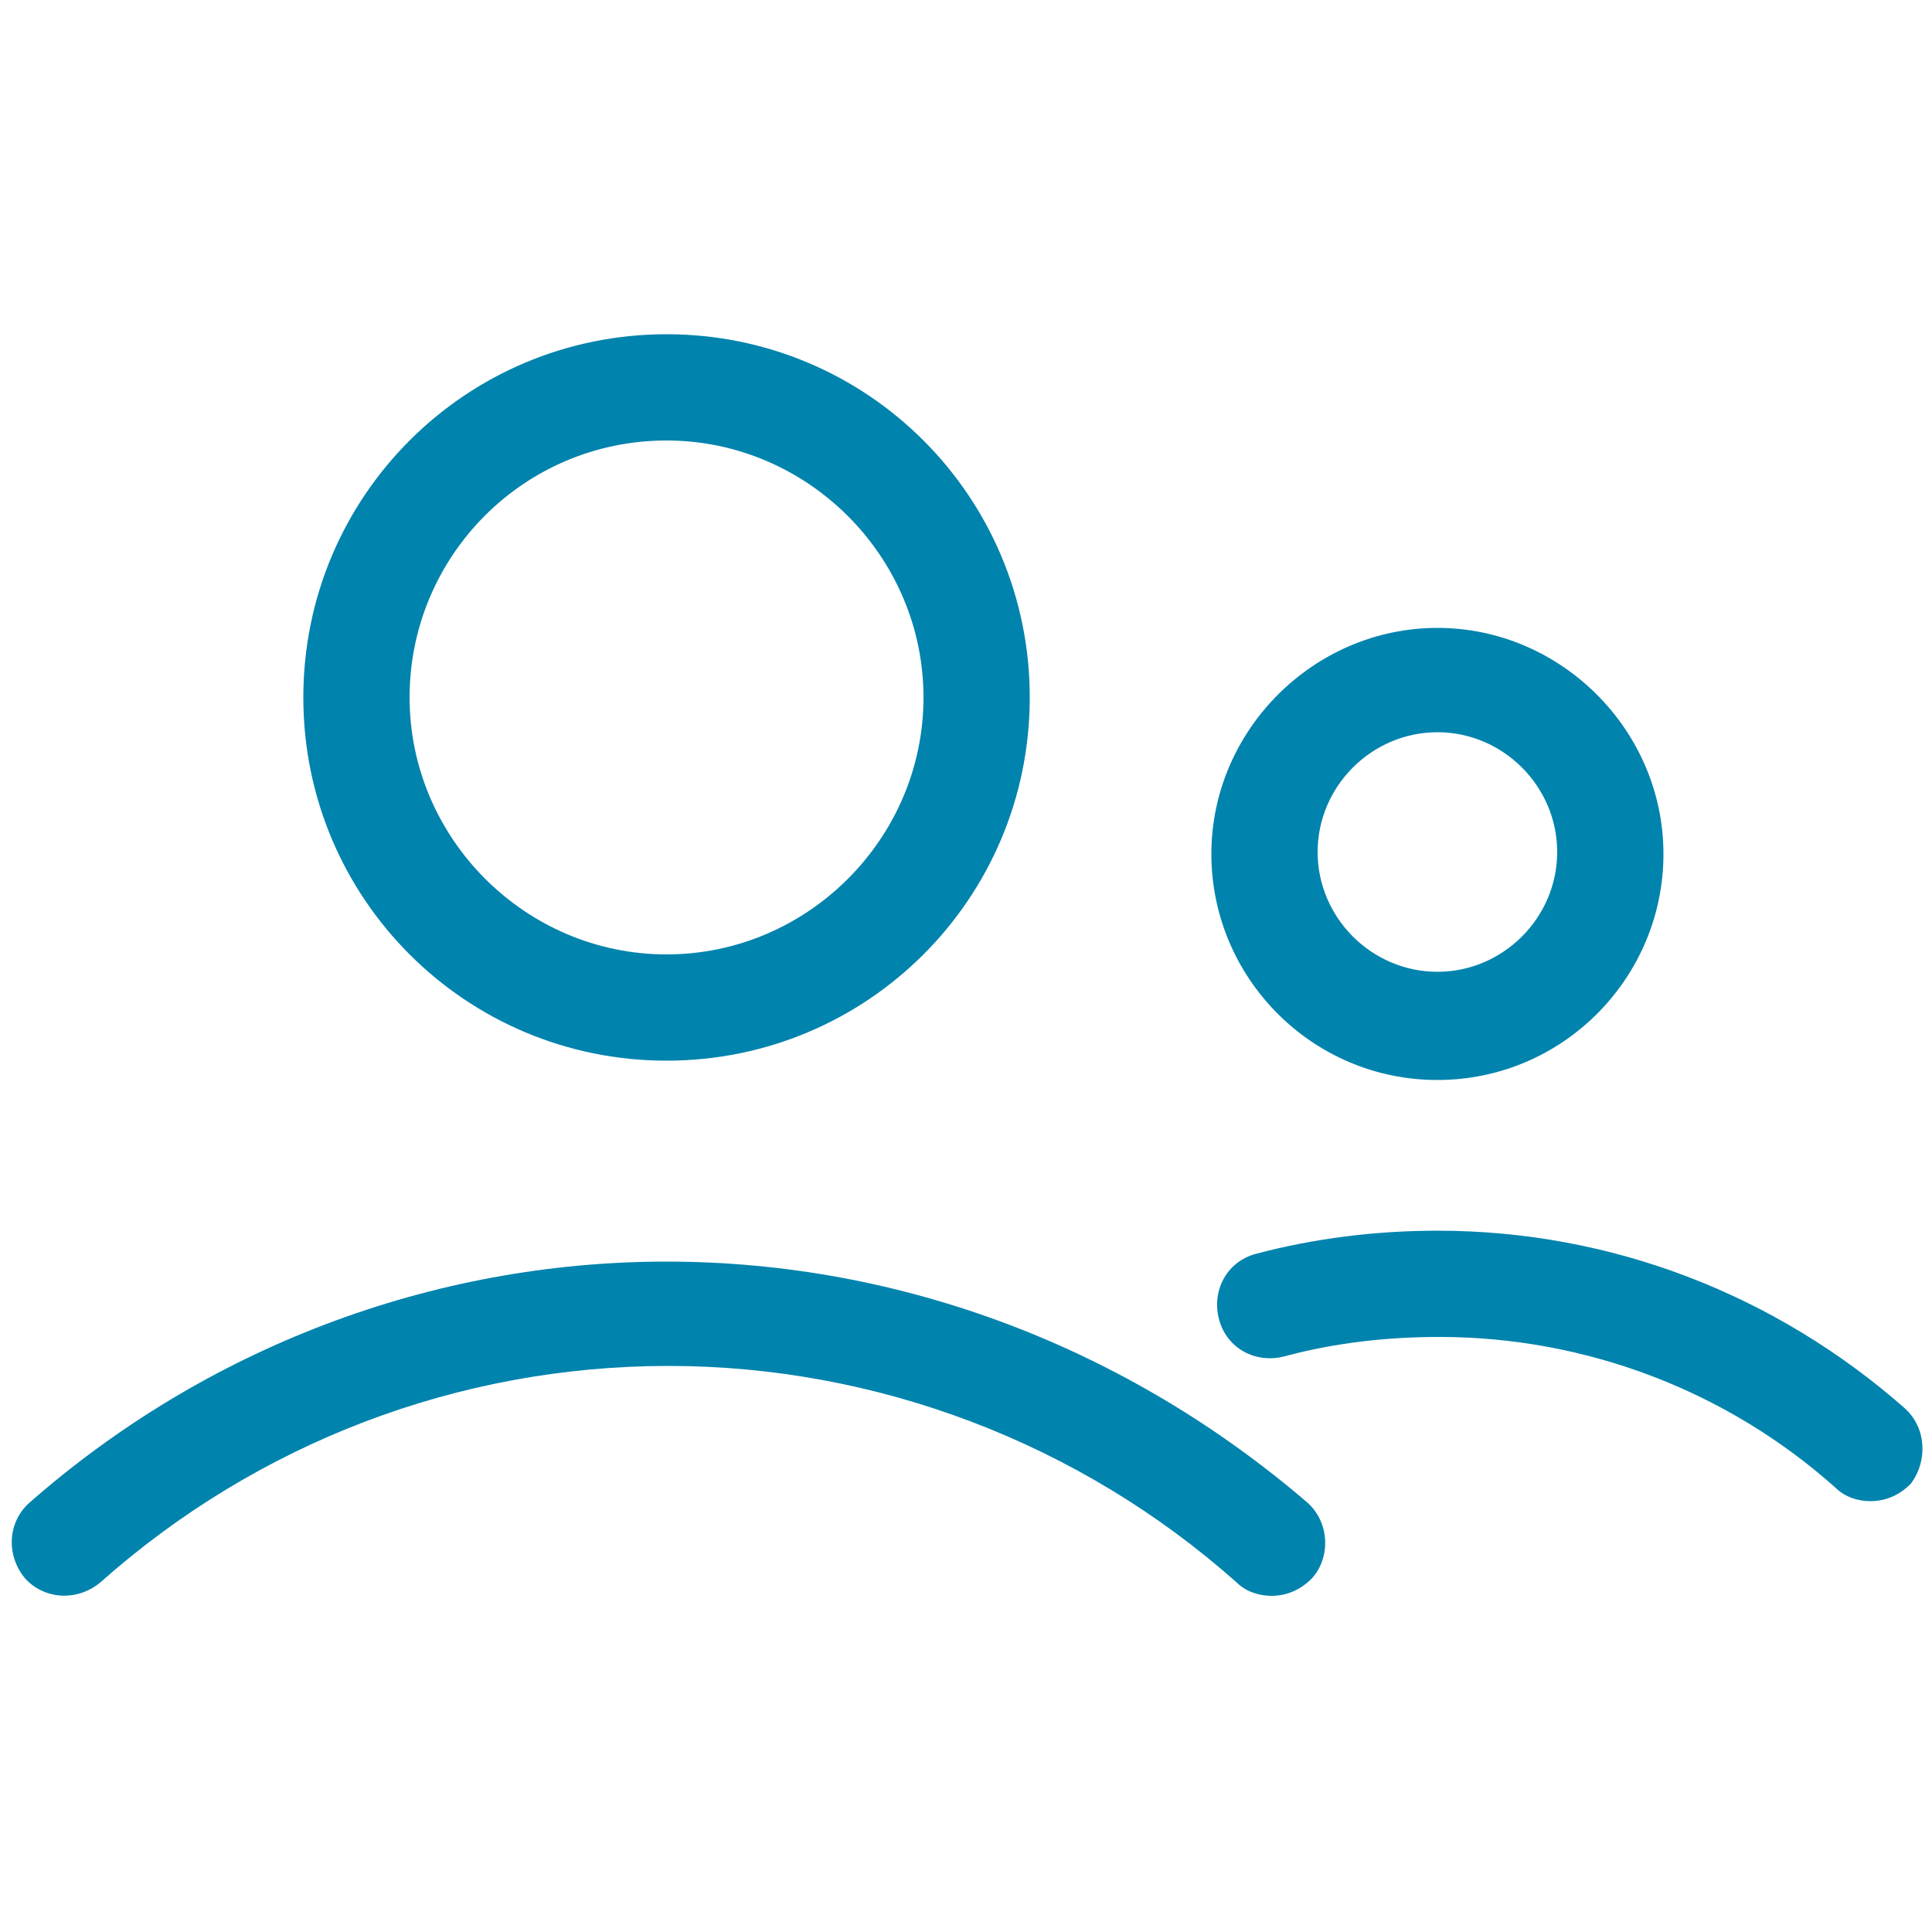
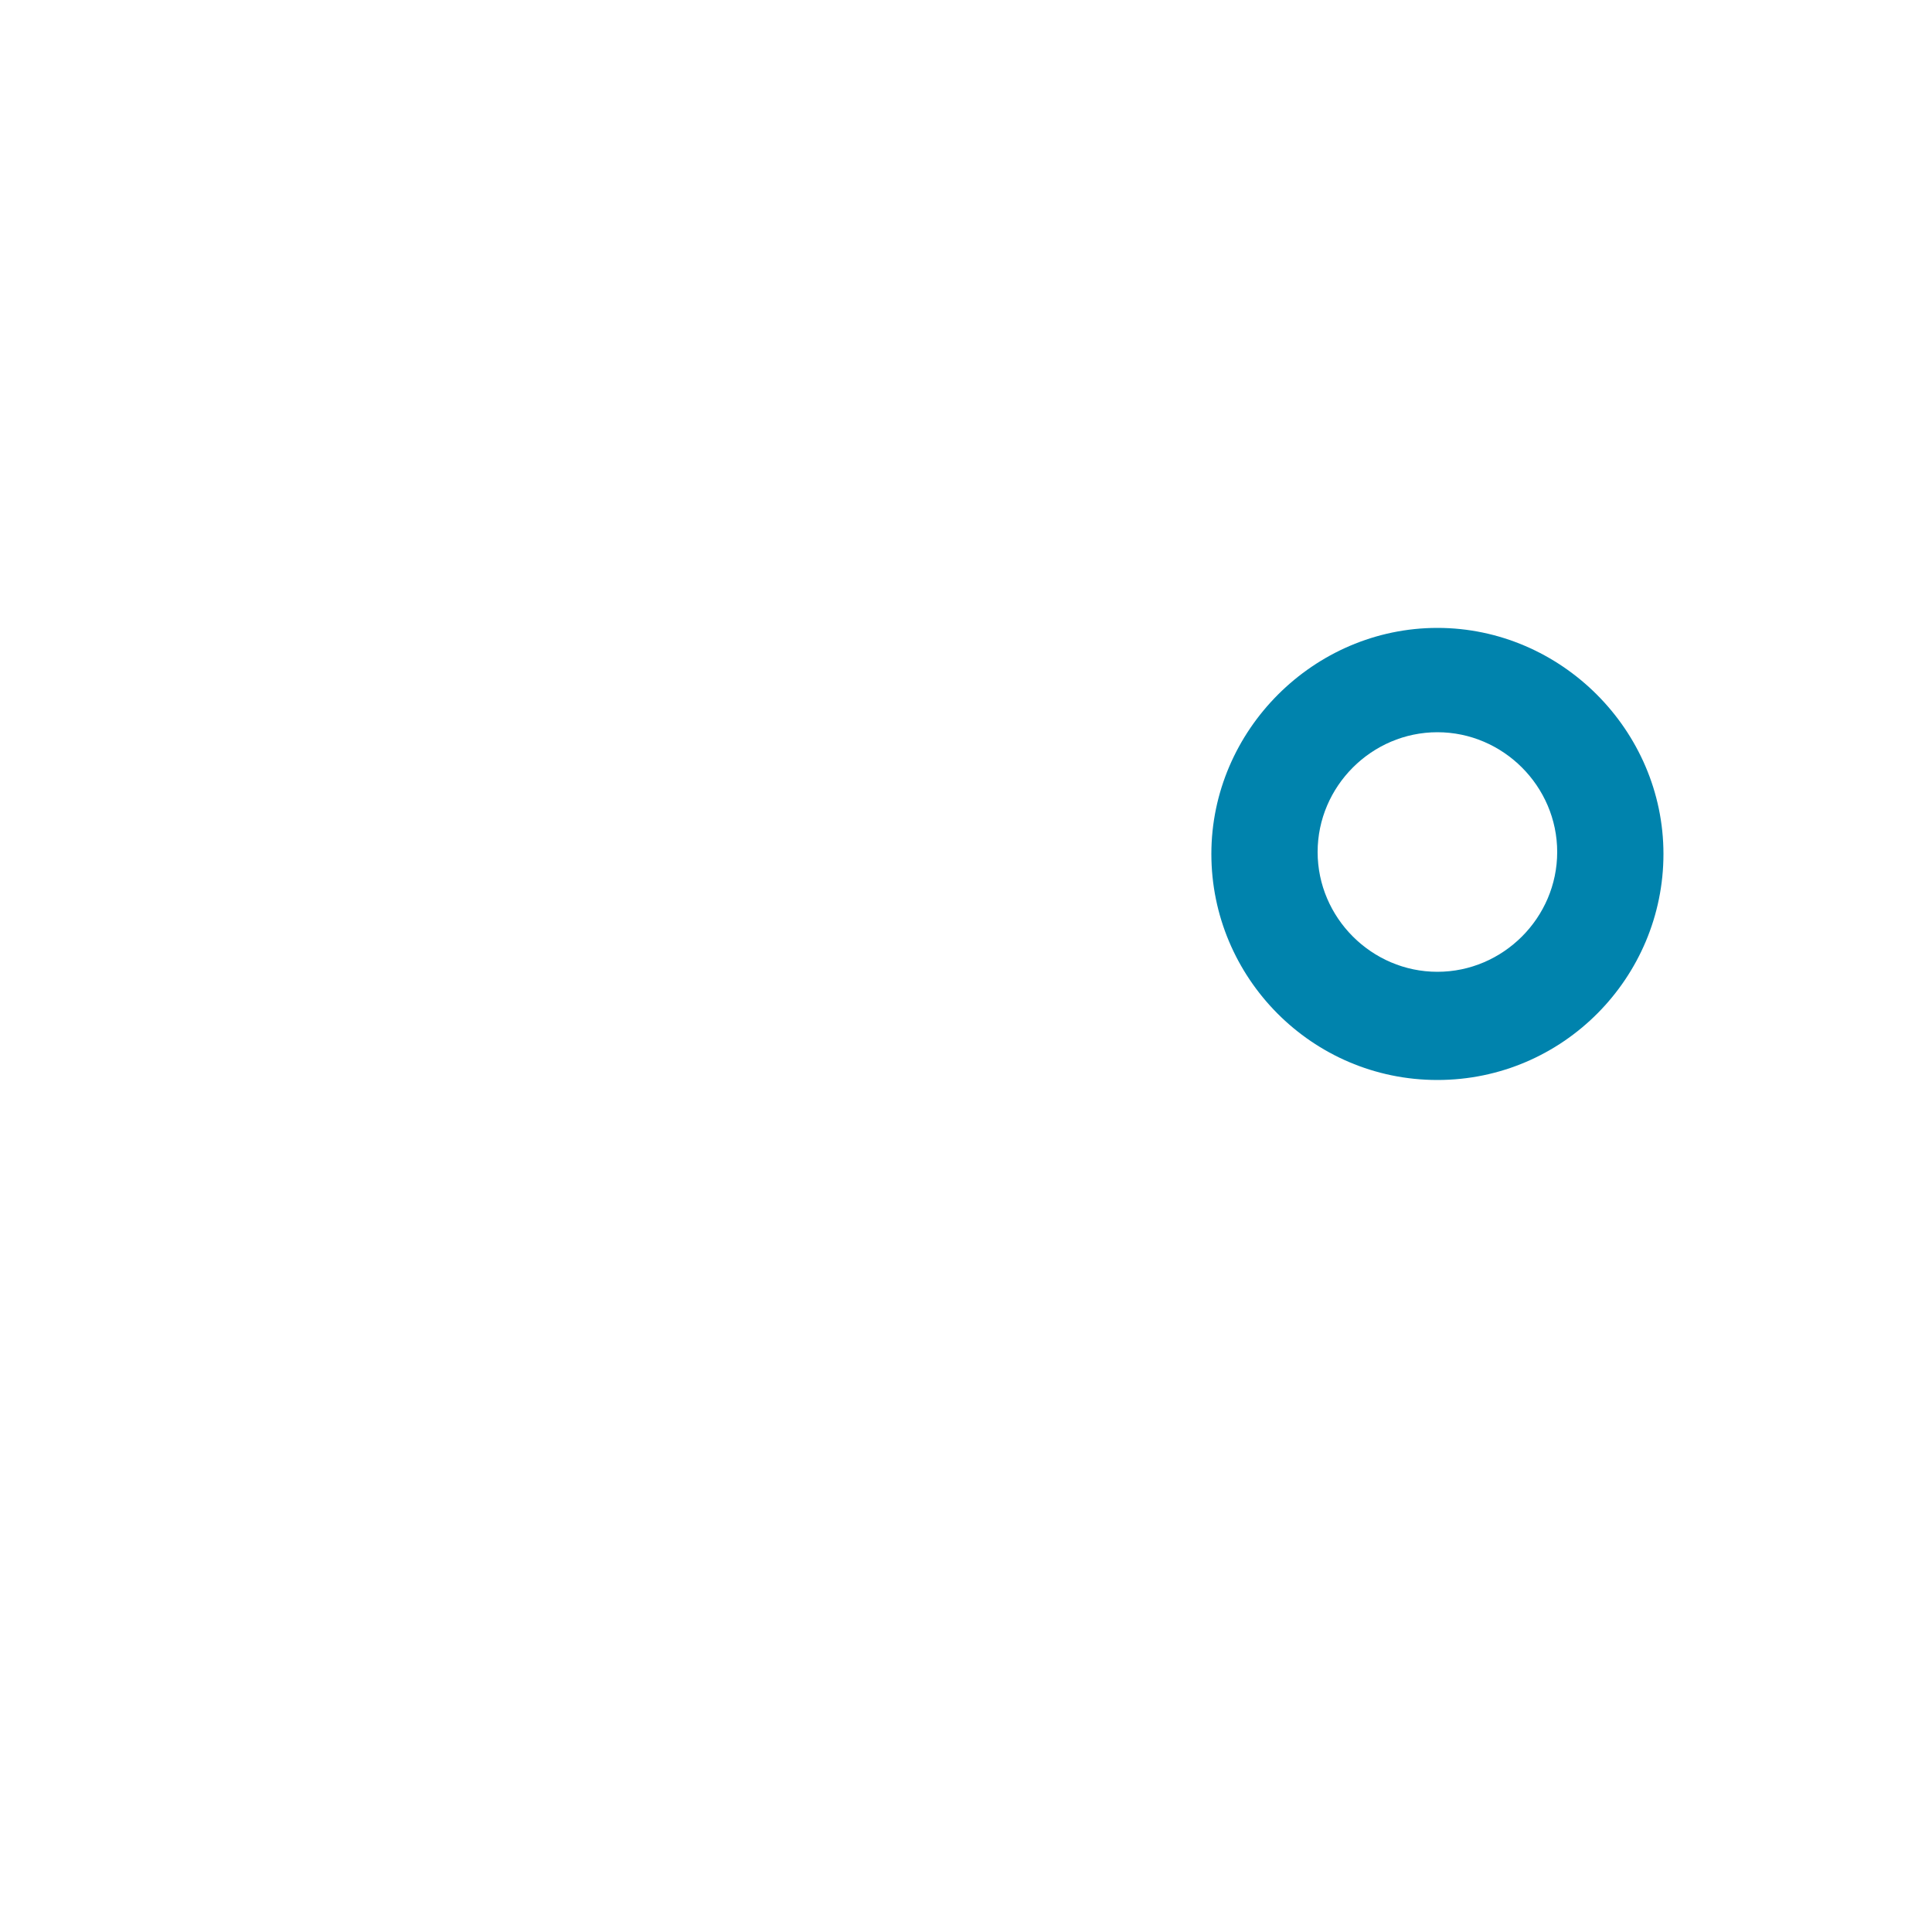
<svg xmlns="http://www.w3.org/2000/svg" id="Layer_1" x="0px" y="0px" viewBox="0 0 100 100" style="enable-background:new 0 0 100 100;" xml:space="preserve">
  <style type="text/css"> .st0{fill:#0083AD;} </style>
  <g>
-     <path class="st0" d="M34.5,54.9c10.4,0,18.8-8.4,18.8-18.8s-8.4-18.8-18.8-18.8s-18.8,8.4-18.8,18.8S24.1,54.9,34.5,54.9z M34.5,22.8c7.3,0,13.3,6,13.3,13.3s-6,13.3-13.3,13.3s-13.3-6-13.3-13.3S27.1,22.8,34.5,22.8z" />
-     <path class="st0" d="M34.5,65.3c-12.2,0-23.9,4.5-33,12.5c-1.1,1-1.2,2.7-0.2,3.9c1,1.1,2.7,1.2,3.9,0.2 c8.1-7.2,18.5-11.2,29.4-11.2c10.8,0,21.3,4,29.4,11.2c0.5,0.5,1.2,0.7,1.8,0.7c0.8,0,1.5-0.3,2.1-0.9c1-1.1,0.9-2.9-0.2-3.9 C58.4,69.8,46.7,65.3,34.5,65.3z" />
    <path class="st0" d="M74.4,55.9c6.5,0,11.7-5.3,11.7-11.7s-5.3-11.7-11.7-11.7s-11.7,5.3-11.7,11.7S67.9,55.9,74.4,55.9z M74.4,37.9c3.4,0,6.2,2.8,6.2,6.2s-2.8,6.2-6.2,6.2s-6.2-2.8-6.2-6.2S71,37.9,74.4,37.9z" />
-     <path class="st0" d="M98.6,72.9c-6.7-5.9-15.2-9.2-24.2-9.2c-3.2,0-6.4,0.4-9.4,1.2c-1.5,0.4-2.3,1.9-1.9,3.4 c0.4,1.5,1.9,2.3,3.4,1.9c2.6-0.7,5.3-1,8-1c7.6,0,14.9,2.8,20.5,7.8c0.5,0.5,1.2,0.7,1.8,0.7c0.8,0,1.5-0.3,2.1-0.9 C99.8,75.6,99.7,73.9,98.6,72.9z" />
  </g>
</svg>